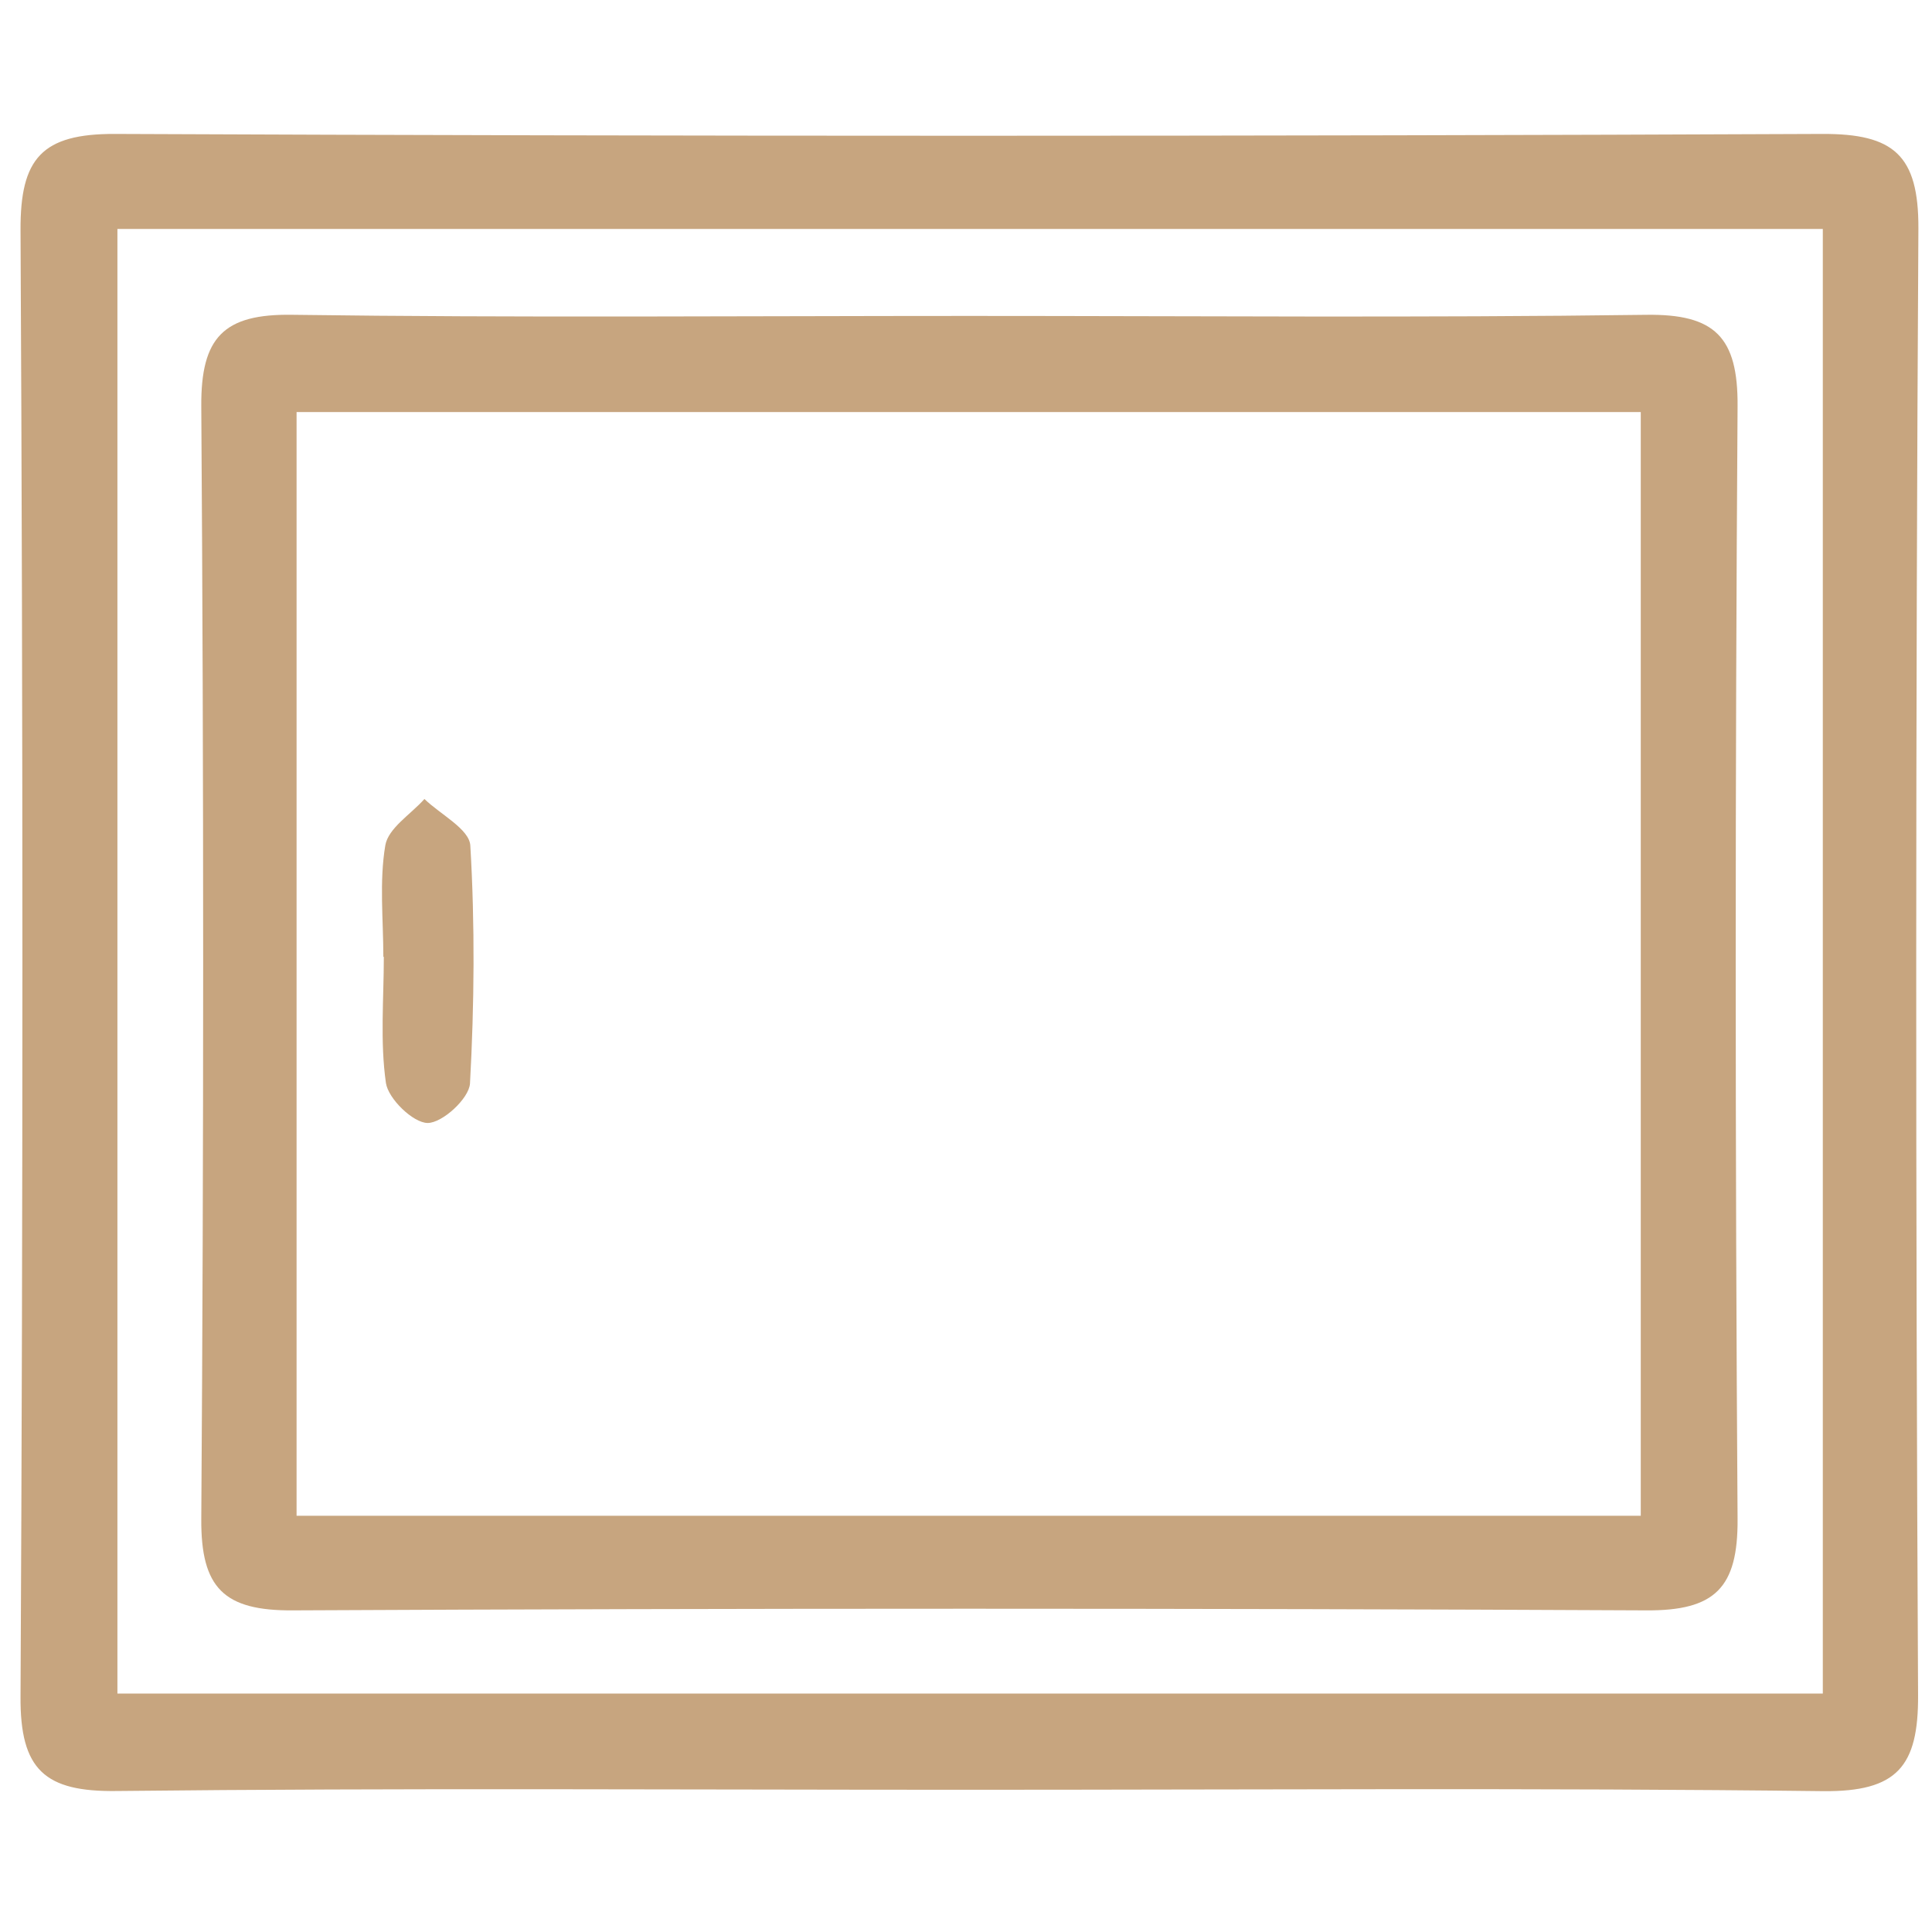
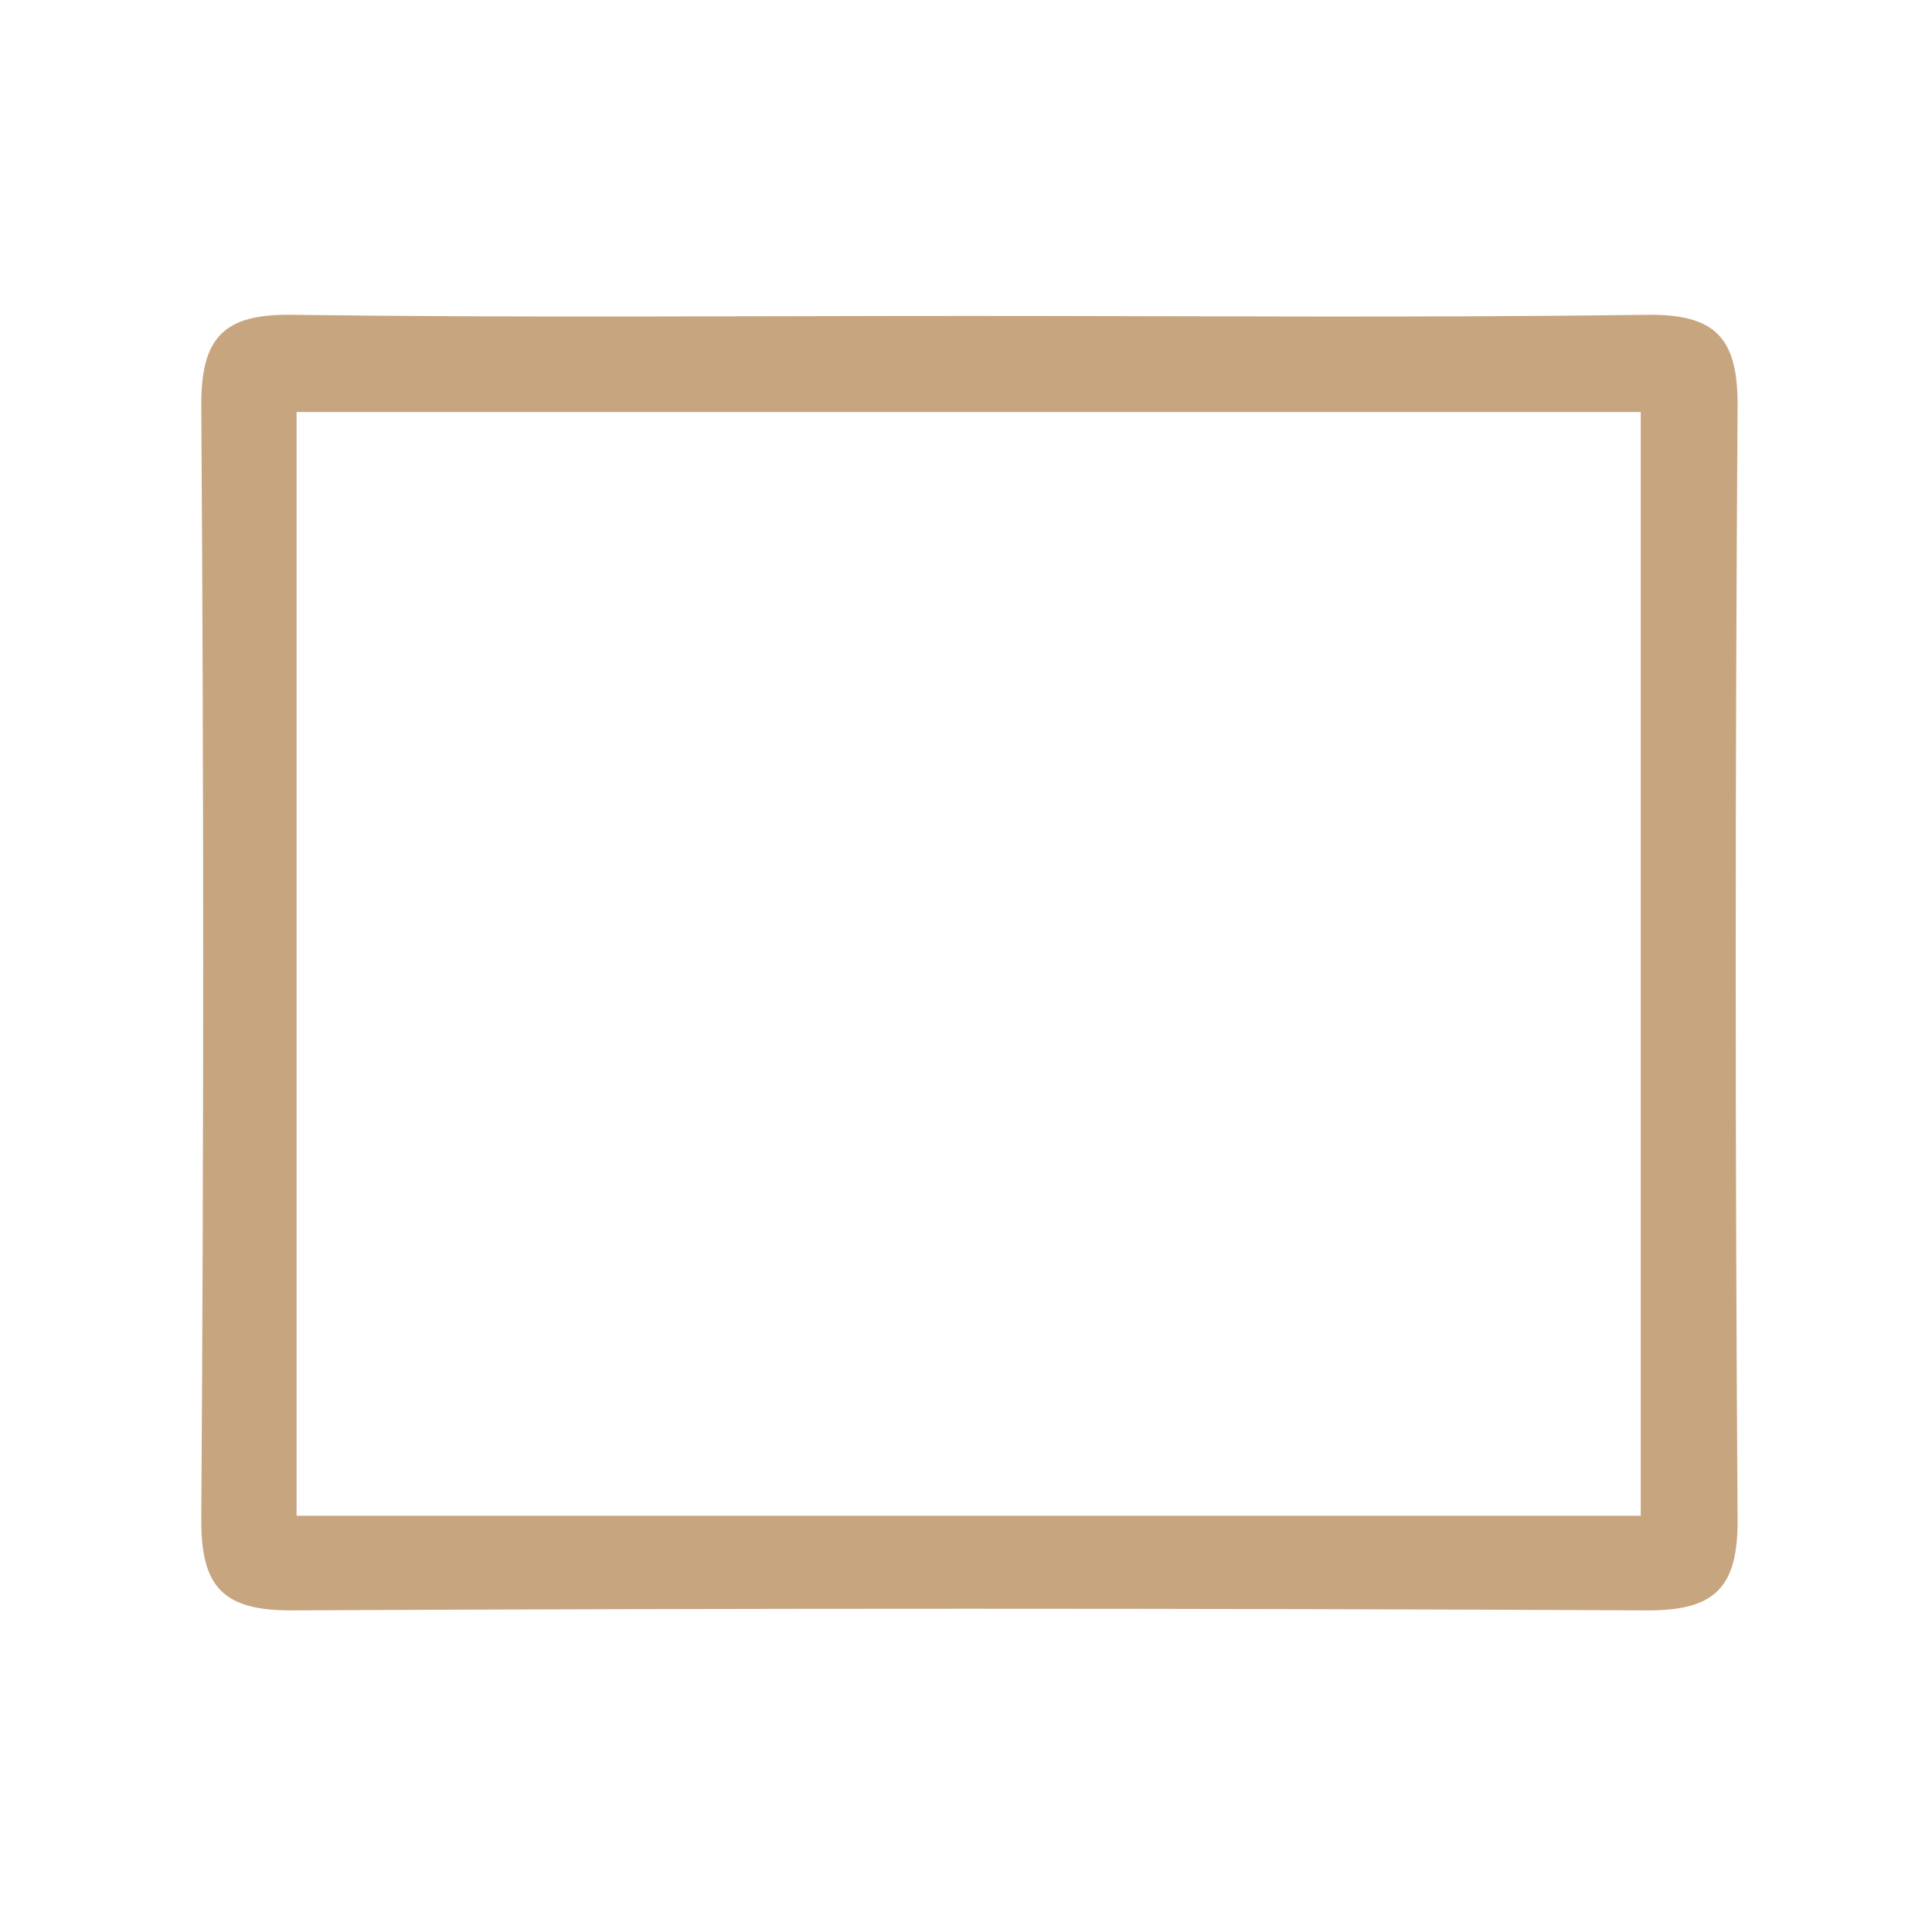
<svg xmlns="http://www.w3.org/2000/svg" version="1.1" id="Calque_1" x="0px" y="0px" width="120px" height="120px" viewBox="0 -54 120 120" enable-background="new 0 -54 120 120" xml:space="preserve">
  <g>
    <g>
-       <path fill="#C7A57F" d="M60.025,57.166c-17.599,0-35.197-0.117-52.786,0.077c-4.452,0.059-5.999-1.313-5.964-5.877    c0.156-30.36,0.156-60.712,0-91.077c-0.019-4.452,1.324-5.989,5.877-5.97c35.333,0.151,70.675,0.151,106.027,0    c4.438-0.02,5.995,1.308,5.976,5.873c-0.176,30.36-0.176,60.726-0.02,91.086c0.029,4.447-1.305,6.013-5.879,5.974    C95.528,57.04,77.759,57.166,60.025,57.166z M7.293-39.778c0,30.608,0,60.852,0,90.969c35.552,0,70.777,0,105.925,0    c0-30.507,0-60.638,0-90.969C77.846-39.778,42.743-39.778,7.293-39.778z" />
      <path fill="#C7A57F" d="M60.213-34.377c14.004,0,28.026,0.121,42.029-0.069c4.272-0.063,5.711,1.382,5.682,5.668    c-0.154,23.038-0.154,46.076,0,69.128c0.029,4.271-1.4,5.702-5.672,5.673c-28.035-0.136-56.051-0.136-84.071,0    c-4.275,0.029-5.706-1.392-5.679-5.673c0.156-23.043,0.156-46.08,0-69.119c-0.027-4.272,1.382-5.75,5.668-5.678    C32.179-34.257,46.192-34.377,60.213-34.377z M101.911,40.146c0-23.141,0-45.906,0-68.554c-28.084,0-55.83,0-83.49,0    c0,23.038,0,45.686,0,68.554C46.299,40.146,73.944,40.146,101.911,40.146z" />
-       <path fill="#C7A57F" d="M23.81,5.431c0-2.311-0.258-4.676,0.122-6.923c0.18-1.071,1.581-1.927,2.43-2.881    c0.996,0.964,2.791,1.868,2.85,2.891c0.291,4.918,0.249,9.871-0.02,14.781c-0.059,0.934-1.712,2.452-2.633,2.452    c-0.904-0.011-2.438-1.499-2.588-2.481c-0.369-2.569-0.131-5.23-0.131-7.839C23.832,5.431,23.821,5.431,23.81,5.431z" />
    </g>
  </g>
</svg>